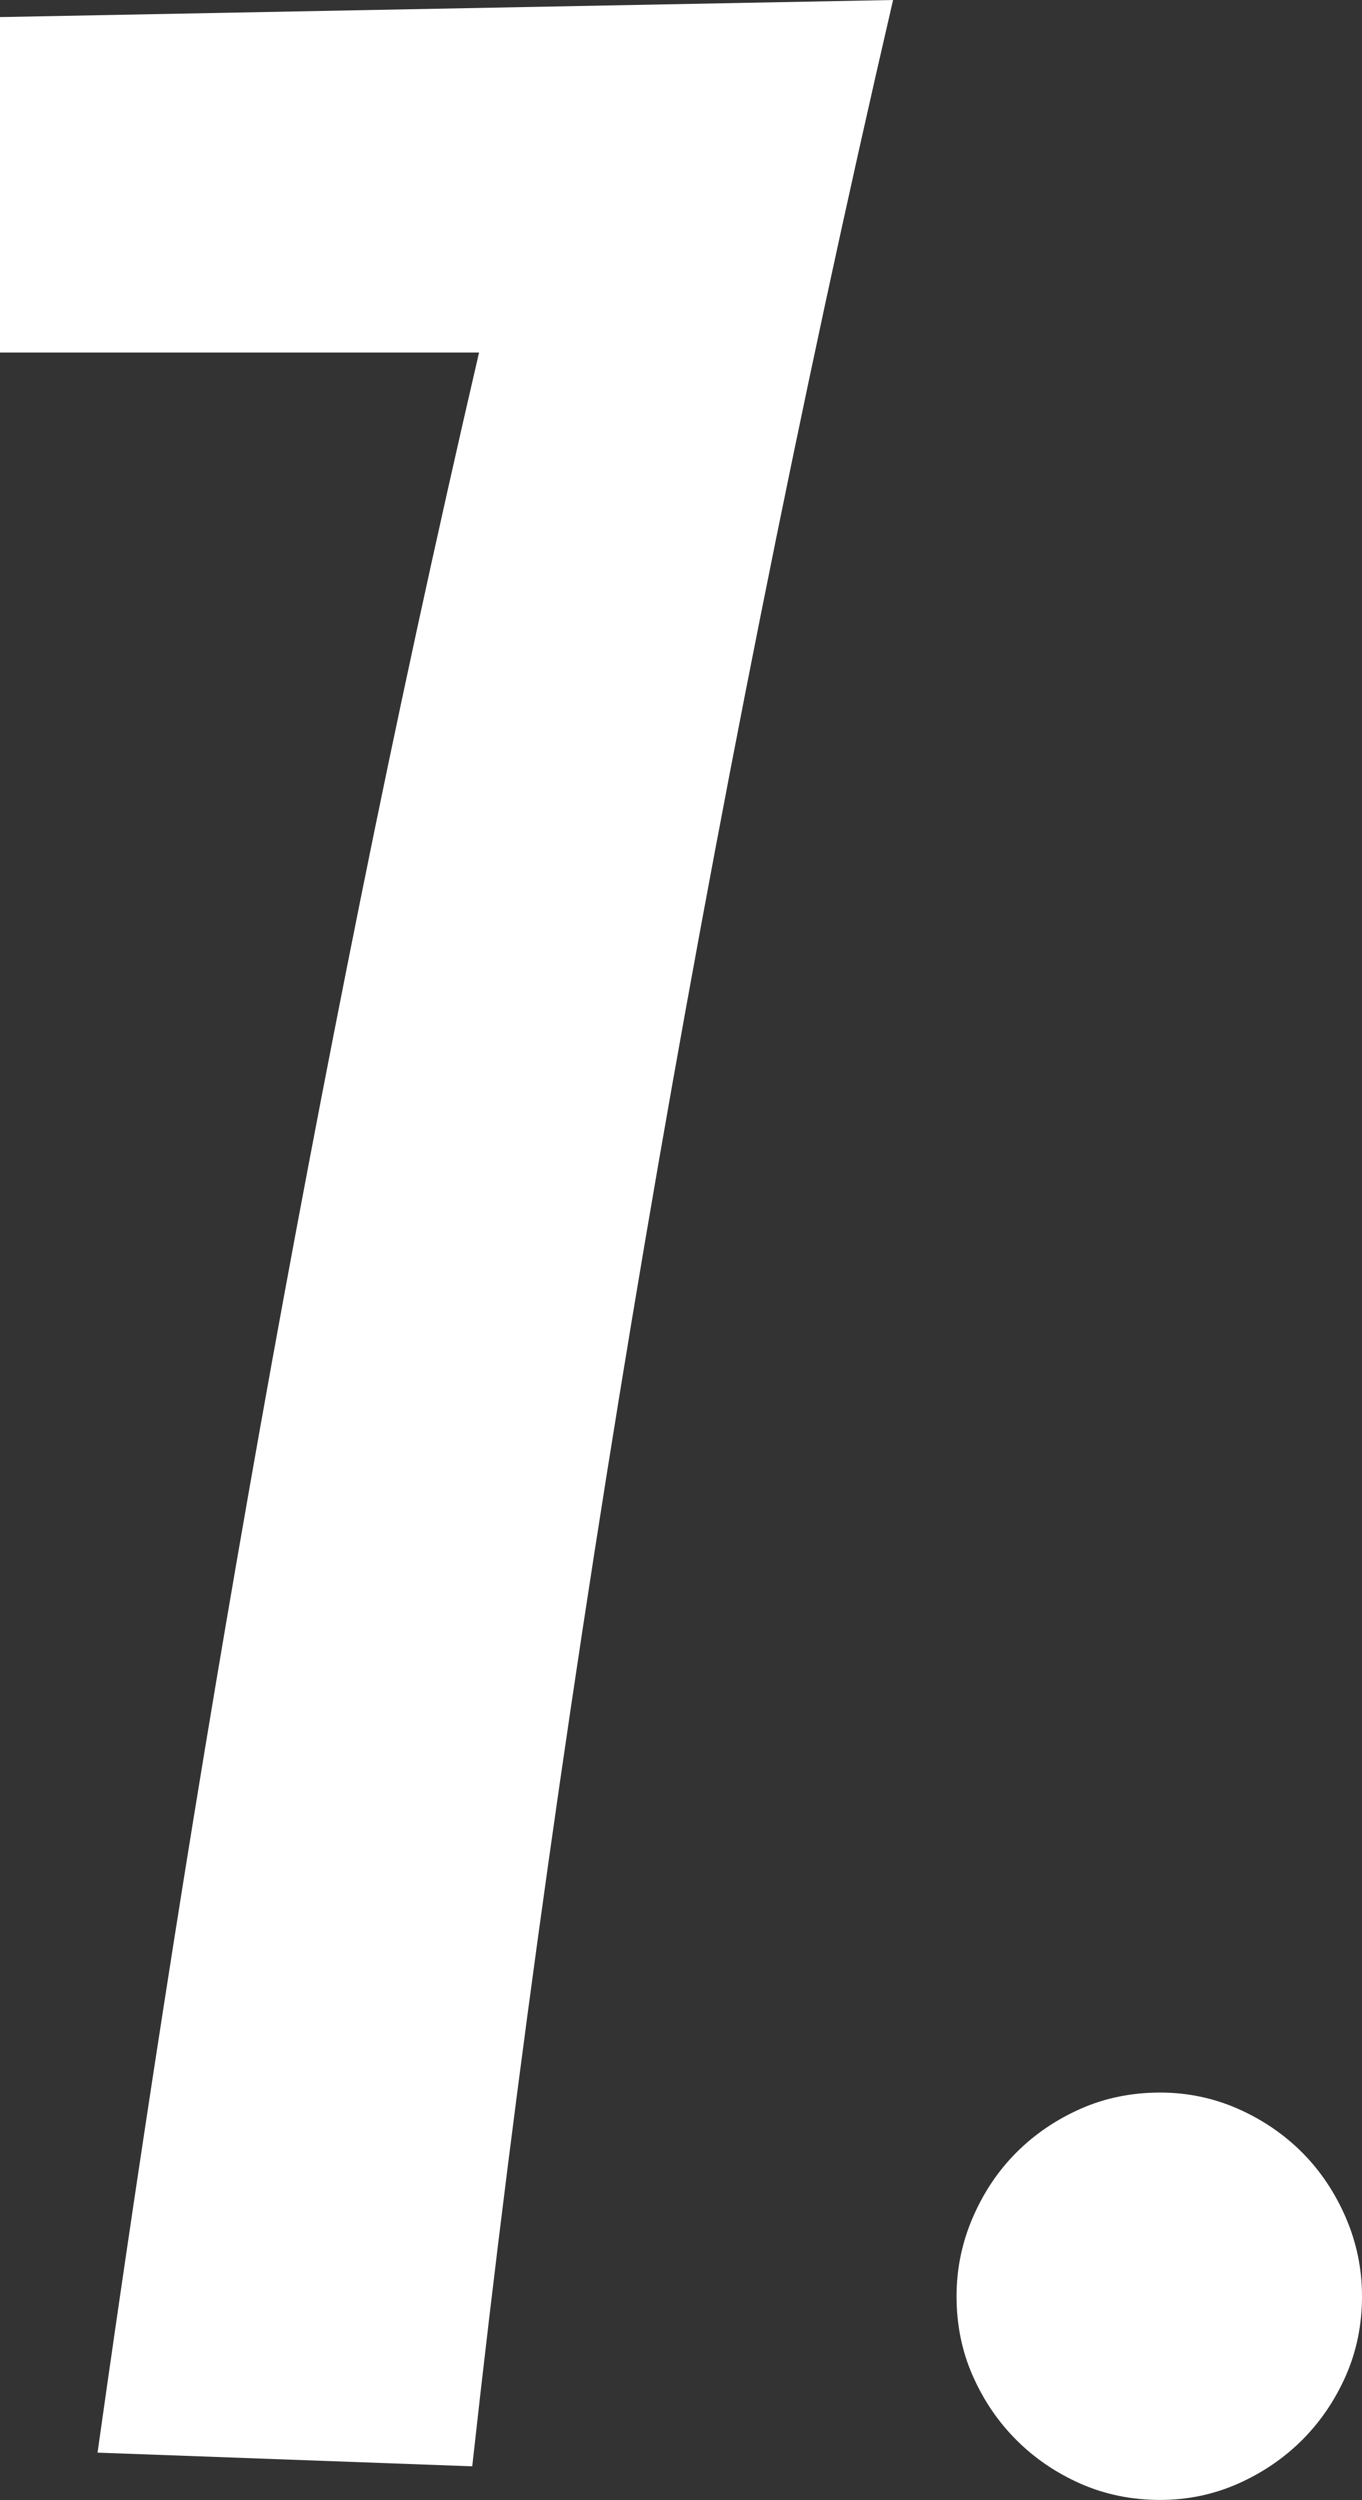
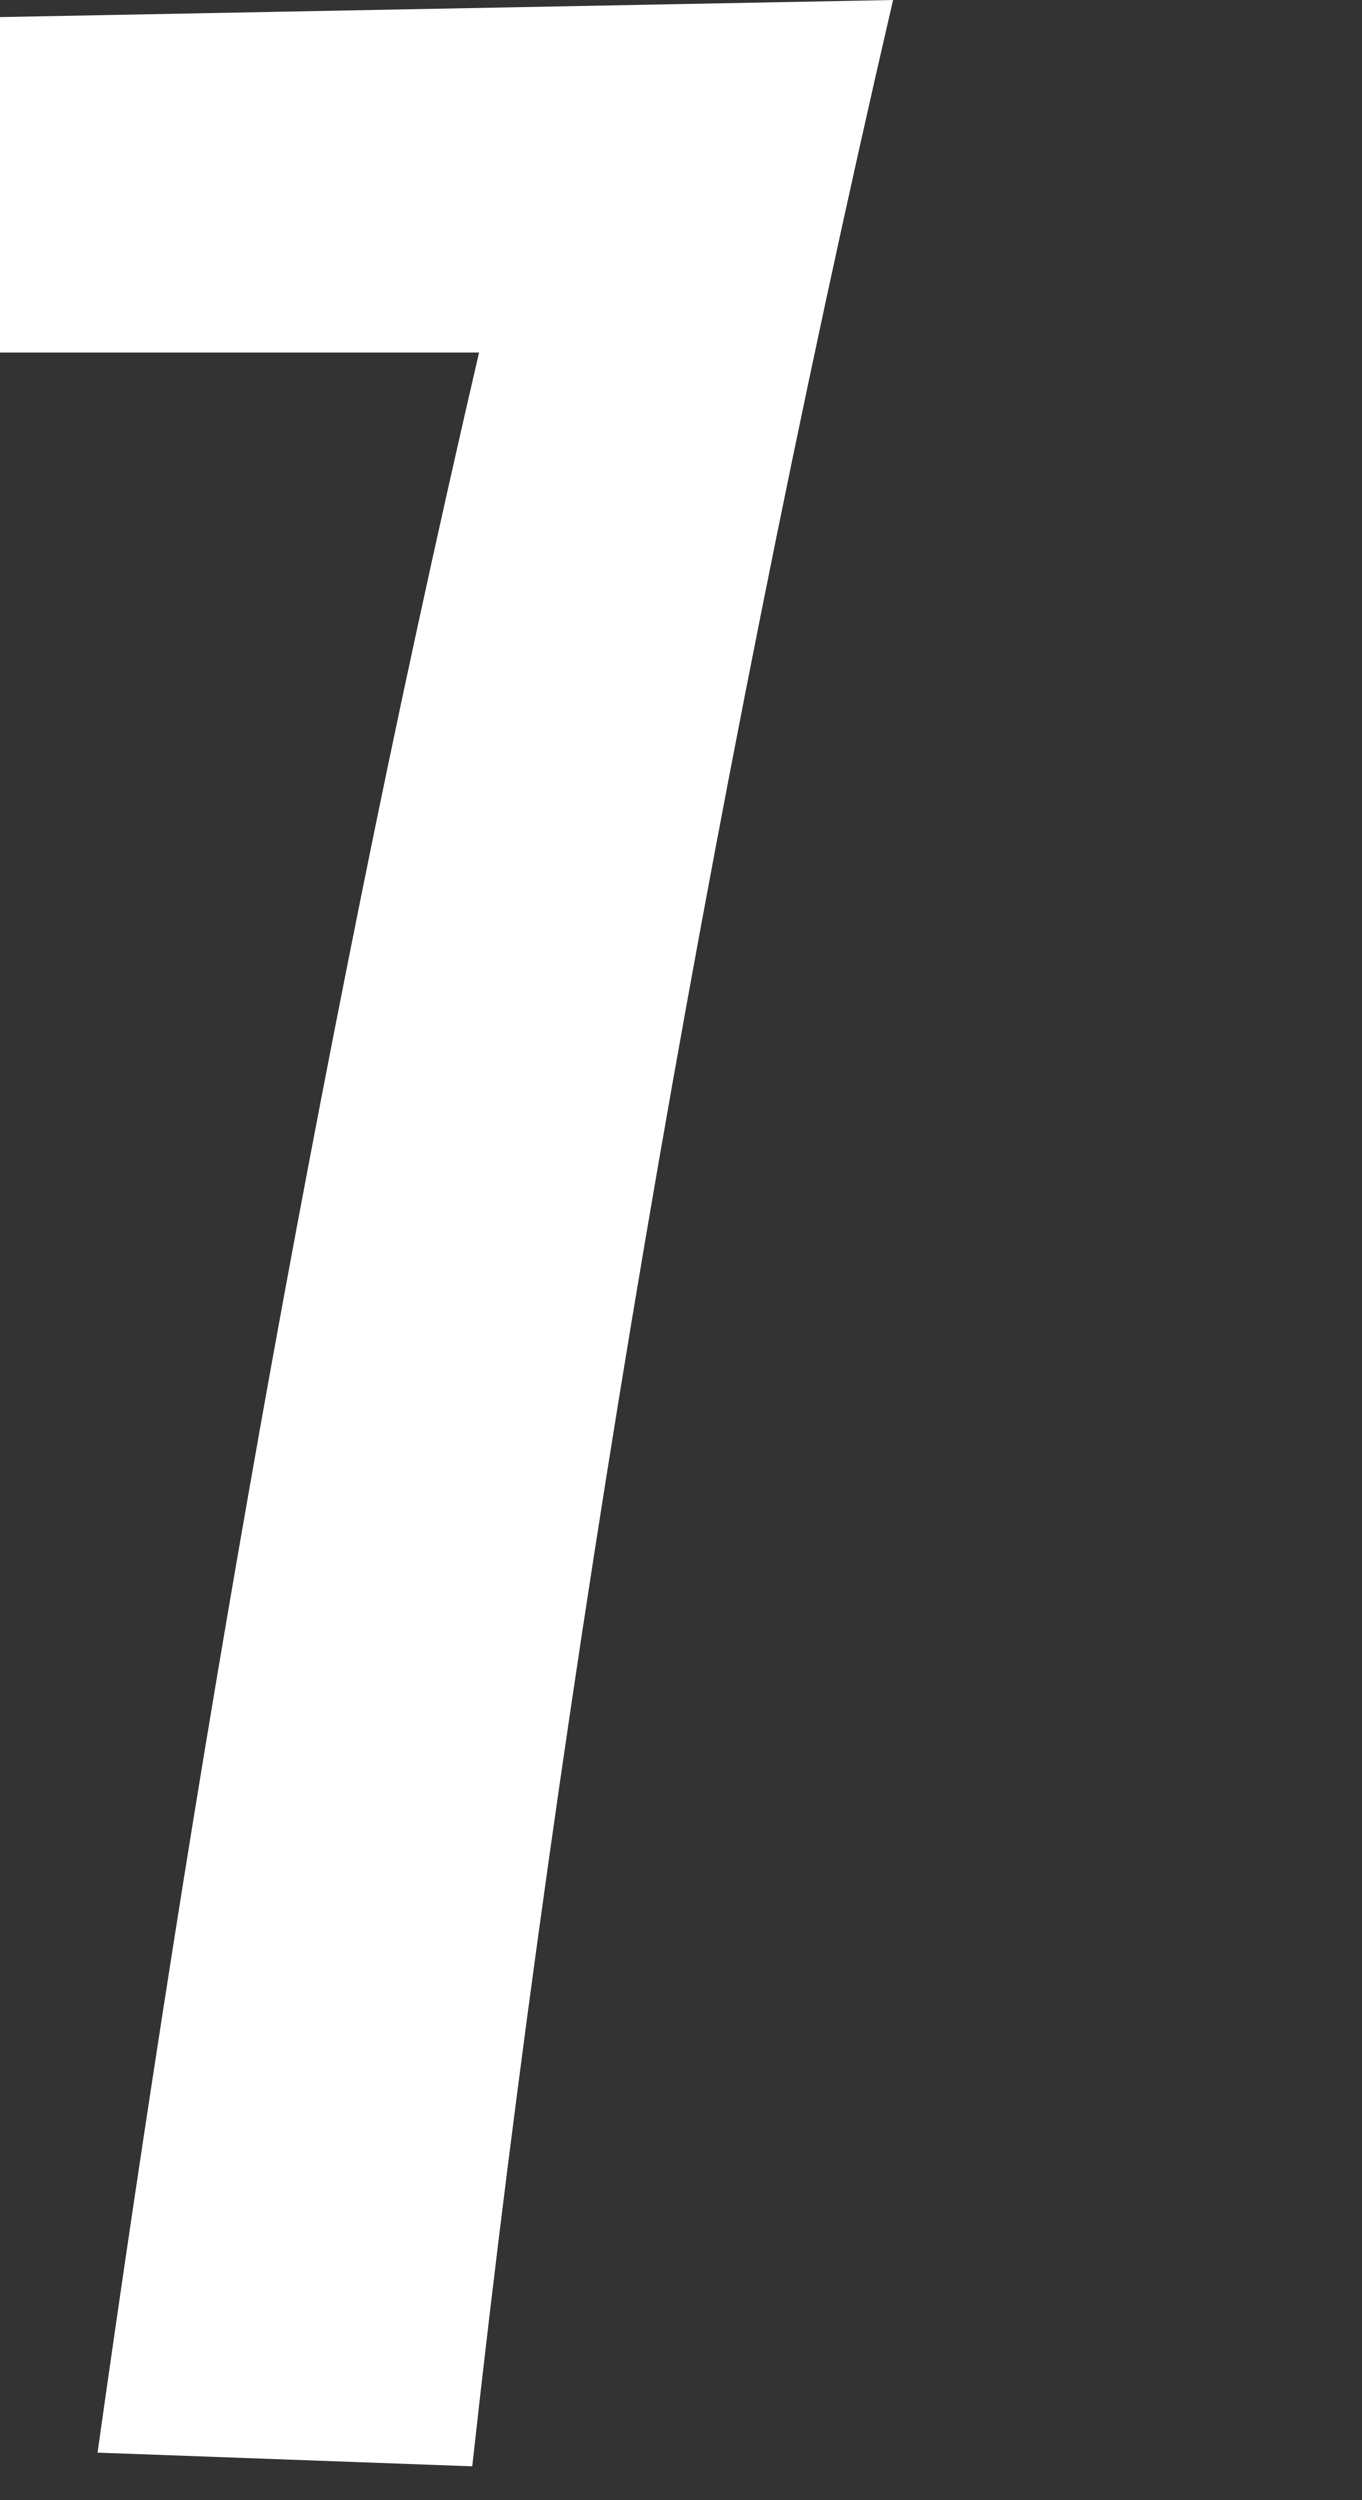
<svg xmlns="http://www.w3.org/2000/svg" enable-background="new 0 0 287.752 527.955" viewBox="0 0 287.75 527.96">
  <rect x="0" y="0" width="287.75" height="527.96" fill="#333333" stroke="none" />
  <g enable-background="new" fill="#fff">
    <path d="m 188.68 0 c -9.88 42.65 -19.22 86.03 -28.01 130.12 -8.8 44.1 -16.93 88.14 -24.4 132.11 -7.47 43.98 -14.28 87.72 -20.42 131.21 -6.14 43.5 -11.51 85.97 -16.08 127.41 l -79.16 -2.89 c 5.06 -35.9 10.42 -71.81 16.08 -107.71 s 11.75 -72.11 18.25 -108.62 c 6.51 -36.51 13.55 -73.61 21.15 -111.33 7.59 -37.71 15.96 -76.32 25.12 -115.85 h -101.21 v -70.84 z" />
-     <path d="m 287.75 484.94 c 0 6.03 -1.15 11.63 -3.43 16.81 -2.29 5.18 -5.37 9.7 -9.22 13.55 -3.86 3.85 -8.38 6.92 -13.55 9.22 -5.19 2.29 -10.66 3.43 -16.45 3.43 -6.03 0 -11.63 -1.15 -16.81 -3.43 -5.19 -2.29 -9.7 -5.37 -13.55 -9.22 -3.86 -3.85 -6.93 -8.37 -9.22 -13.55 s -3.43 -10.78 -3.43 -16.81 c 0 -5.78 1.14 -11.32 3.43 -16.63 2.29 -5.3 5.36 -9.88 9.22 -13.74 3.85 -3.85 8.37 -6.92 13.55 -9.22 5.18 -2.29 10.78 -3.43 16.81 -3.43 5.78 0 11.26 1.15 16.45 3.43 5.18 2.29 9.7 5.37 13.55 9.22 3.85 3.86 6.92 8.44 9.22 13.74 2.29 5.31 3.43 10.85 3.43 16.63 z" />
  </g>
</svg>